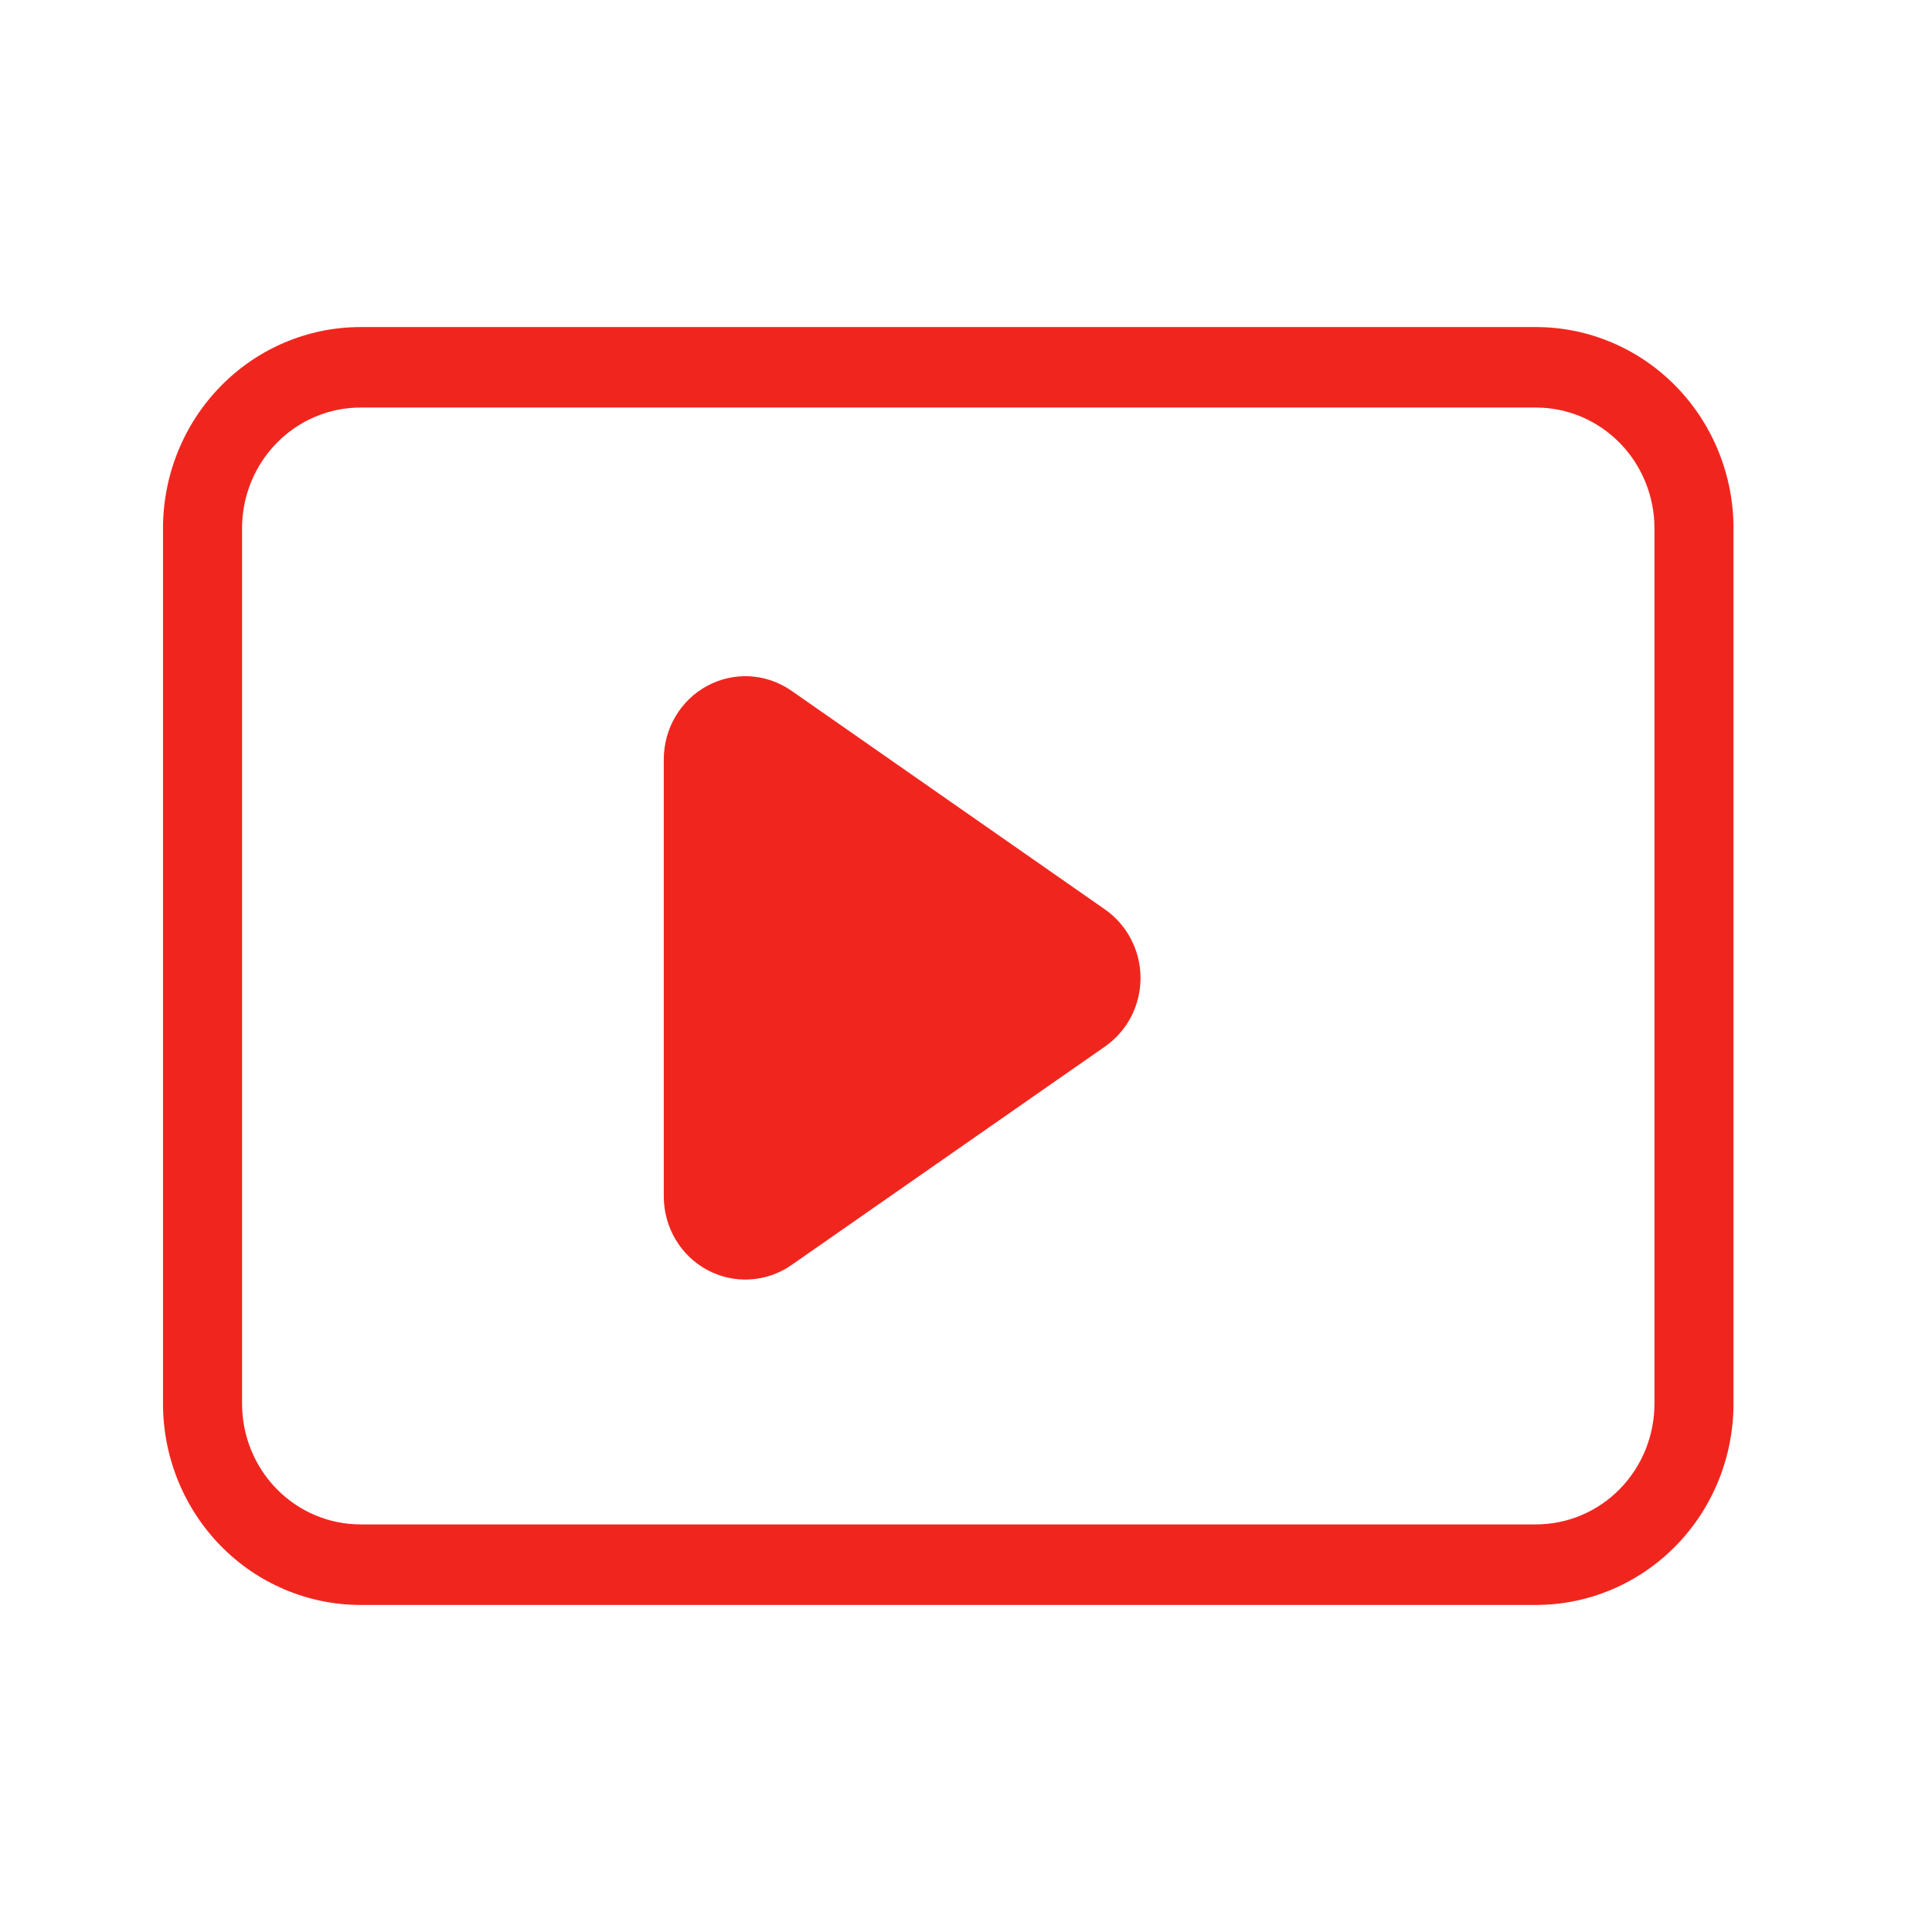
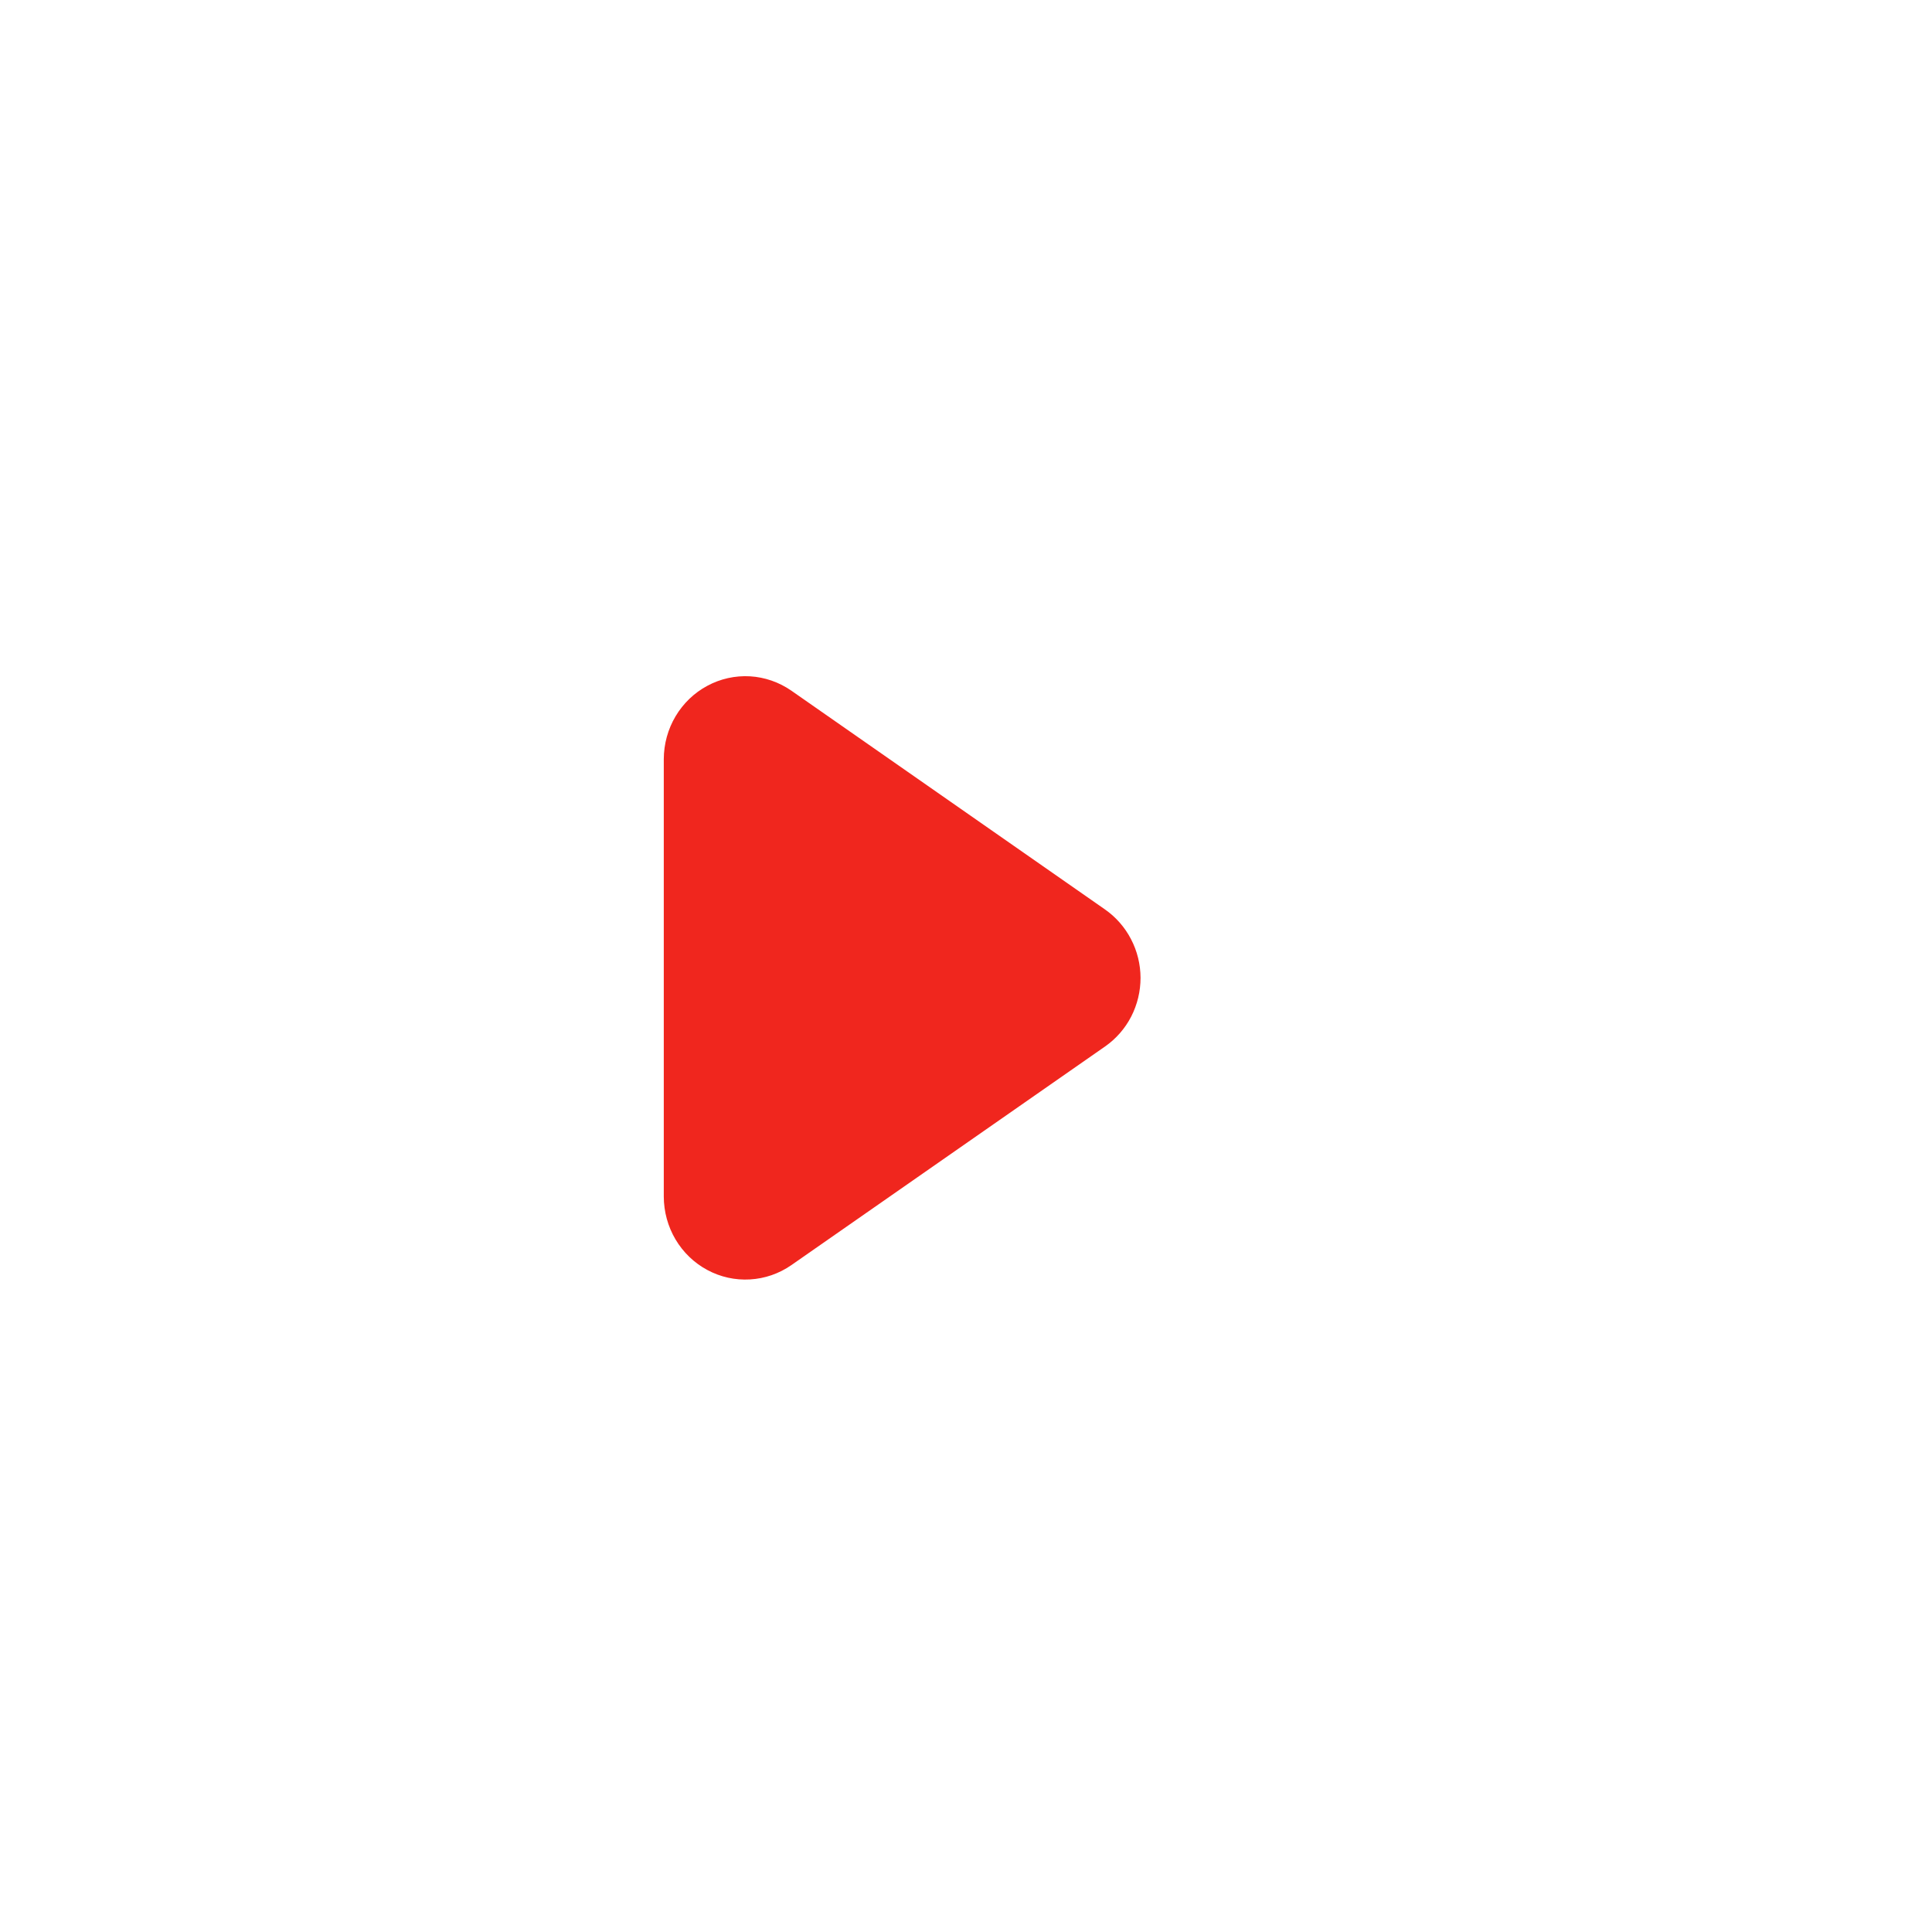
<svg xmlns="http://www.w3.org/2000/svg" width="35" height="35" viewBox="0 0 35 35" fill="none">
  <path d="M20.016 16.474L14.336 12.512C14.114 12.358 13.855 12.268 13.587 12.252C13.319 12.237 13.051 12.296 12.814 12.424C12.576 12.551 12.377 12.743 12.238 12.977C12.099 13.211 12.026 13.479 12.025 13.753V21.678C12.026 21.951 12.099 22.22 12.238 22.454C12.377 22.688 12.576 22.88 12.814 23.007C13.051 23.135 13.319 23.194 13.587 23.178C13.855 23.163 14.114 23.073 14.336 22.919L20.022 18.956C20.219 18.818 20.381 18.633 20.493 18.416C20.604 18.199 20.662 17.959 20.662 17.714C20.661 17.469 20.602 17.229 20.489 17.013C20.377 16.797 20.214 16.612 20.016 16.474Z" fill="#F0261E" />
-   <path d="M27.825 29.075H6.532C5.583 29.075 4.672 28.691 4.001 28.007C3.33 27.323 2.953 26.396 2.953 25.429V9.571C2.953 8.604 3.33 7.677 4.001 6.993C4.672 6.309 5.583 5.925 6.532 5.925H27.825C28.774 5.925 29.684 6.309 30.356 6.993C31.027 7.677 31.404 8.604 31.404 9.571V25.429C31.404 26.396 31.027 27.323 30.356 28.007C29.684 28.691 28.774 29.075 27.825 29.075ZM6.532 7.383C5.962 7.383 5.416 7.614 5.014 8.024C4.611 8.434 4.385 8.991 4.385 9.571V25.429C4.385 26.009 4.611 26.566 5.014 26.976C5.416 27.386 5.962 27.616 6.532 27.616H27.825C28.395 27.616 28.941 27.386 29.343 26.976C29.746 26.566 29.972 26.009 29.972 25.429V9.571C29.972 8.991 29.746 8.434 29.343 8.024C28.941 7.614 28.395 7.383 27.825 7.383H6.532Z" fill="#F0261E" />
</svg>